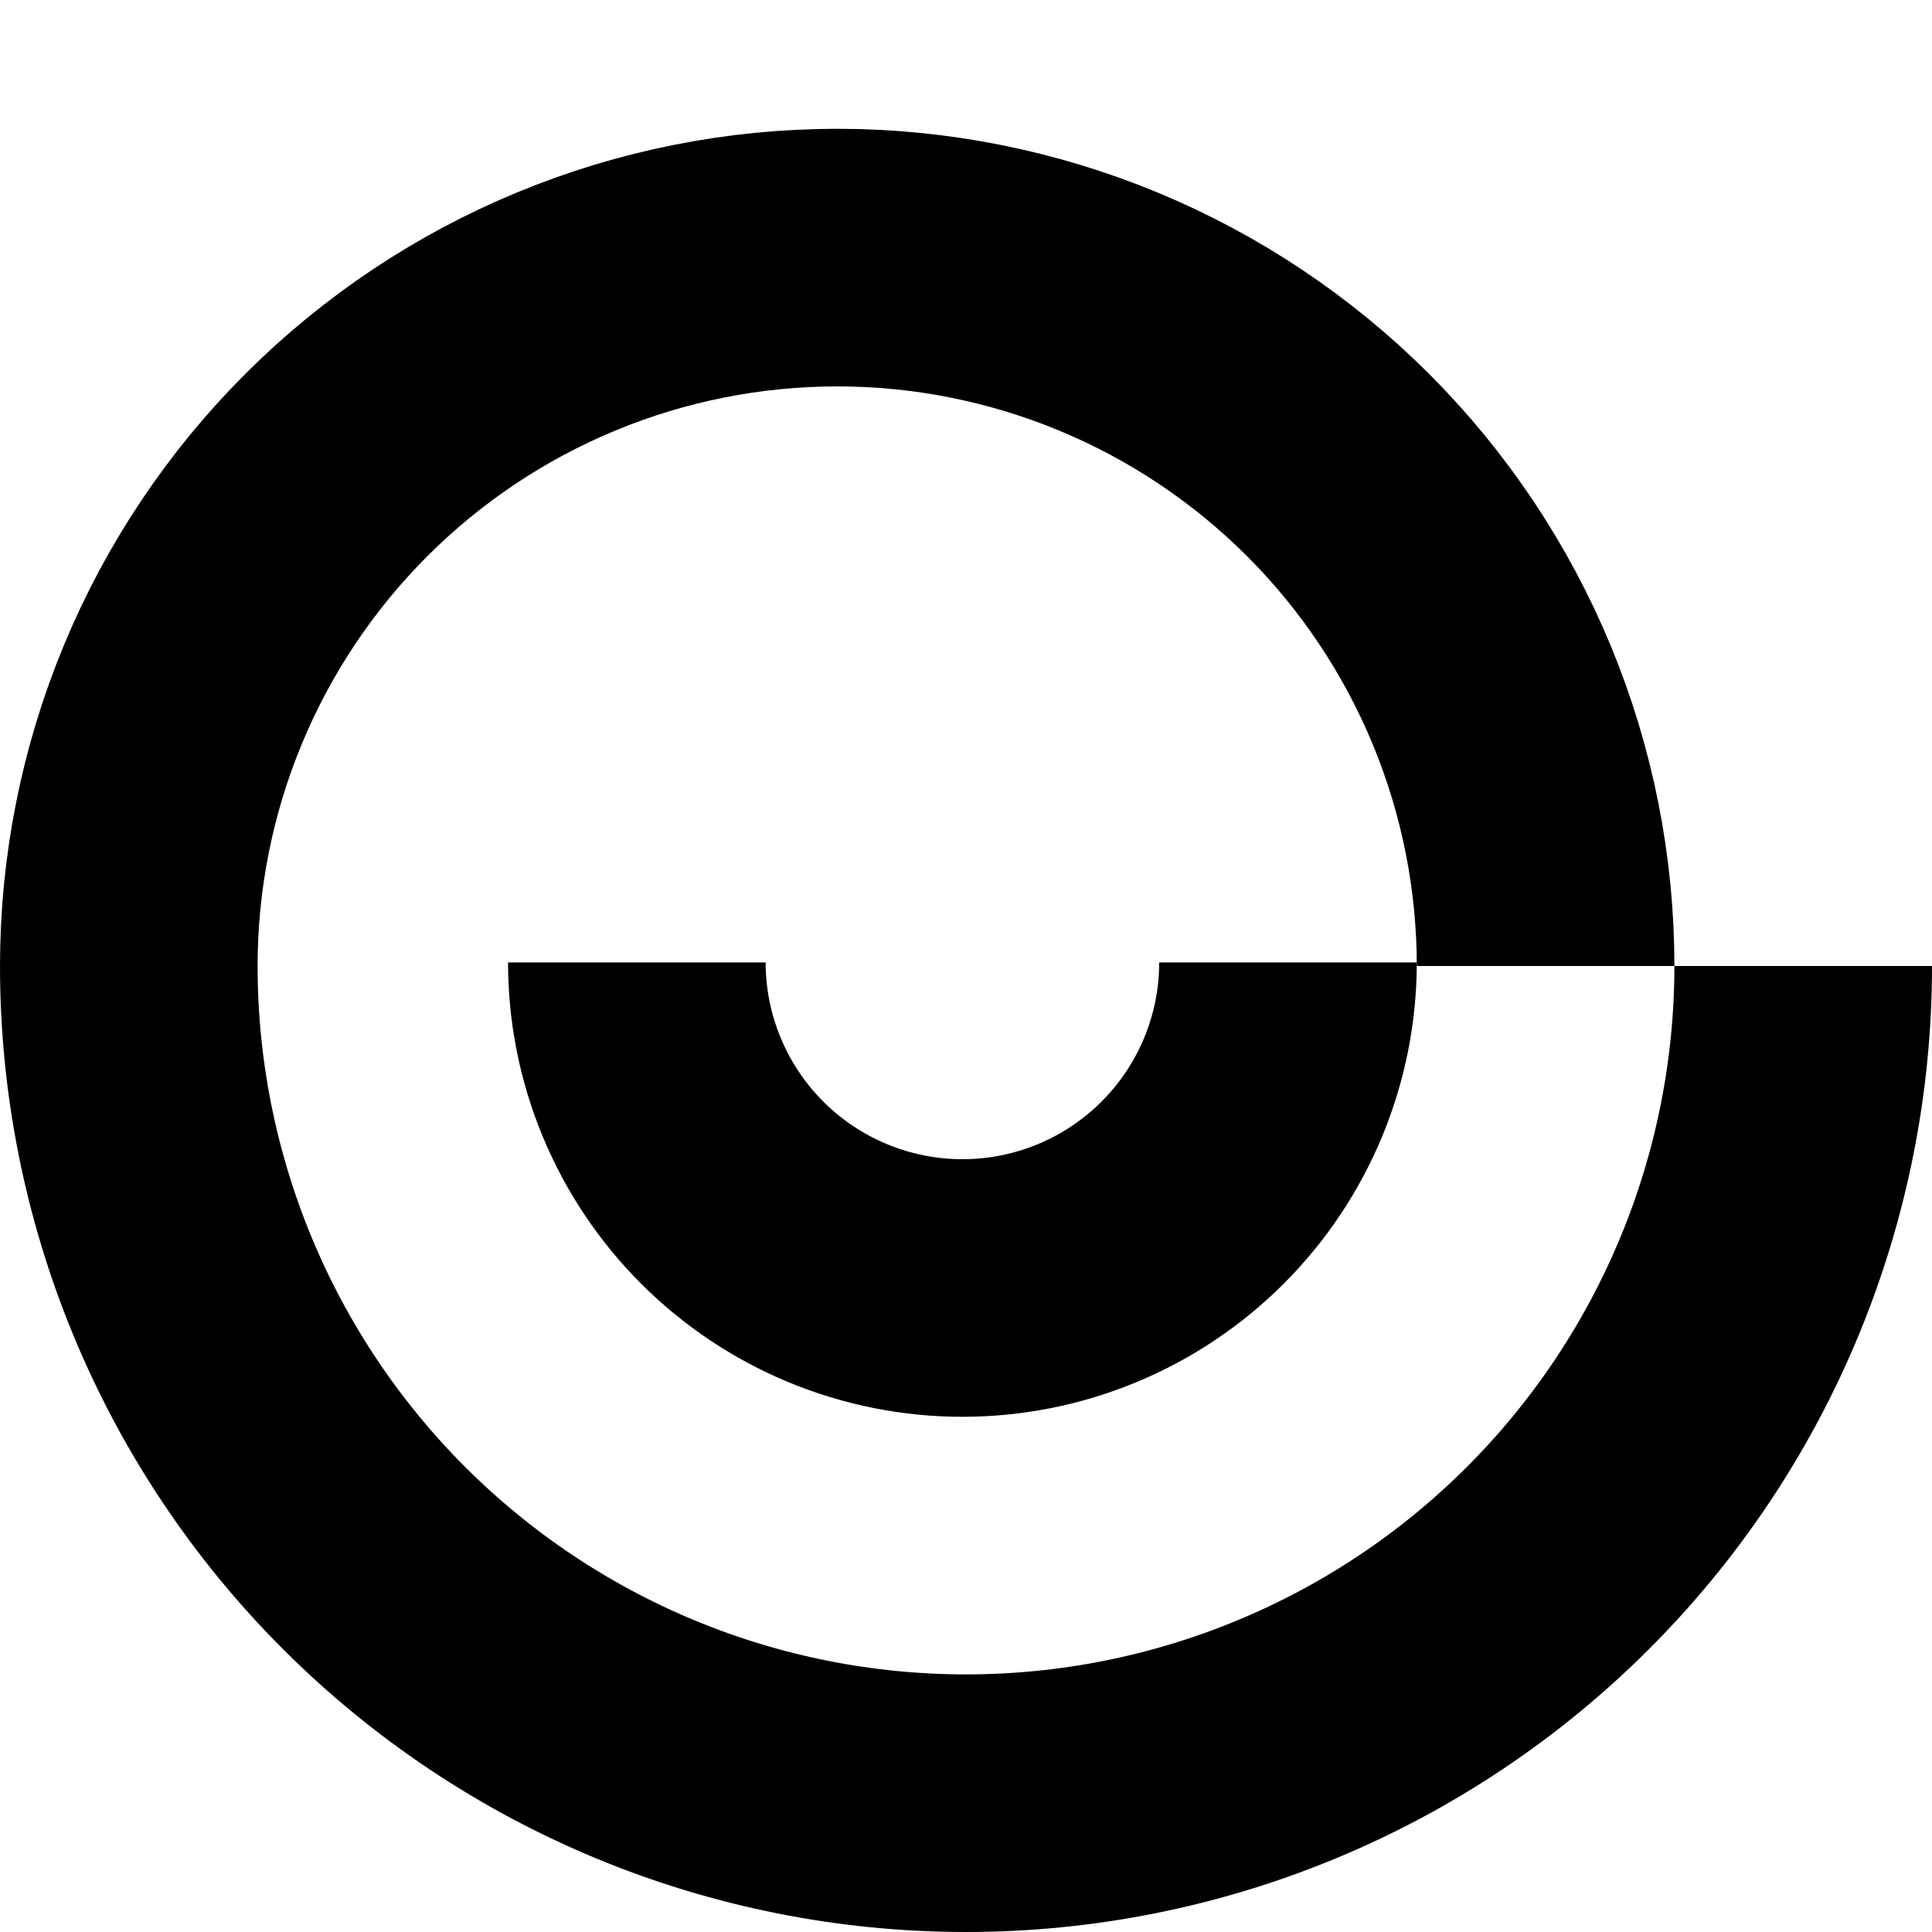
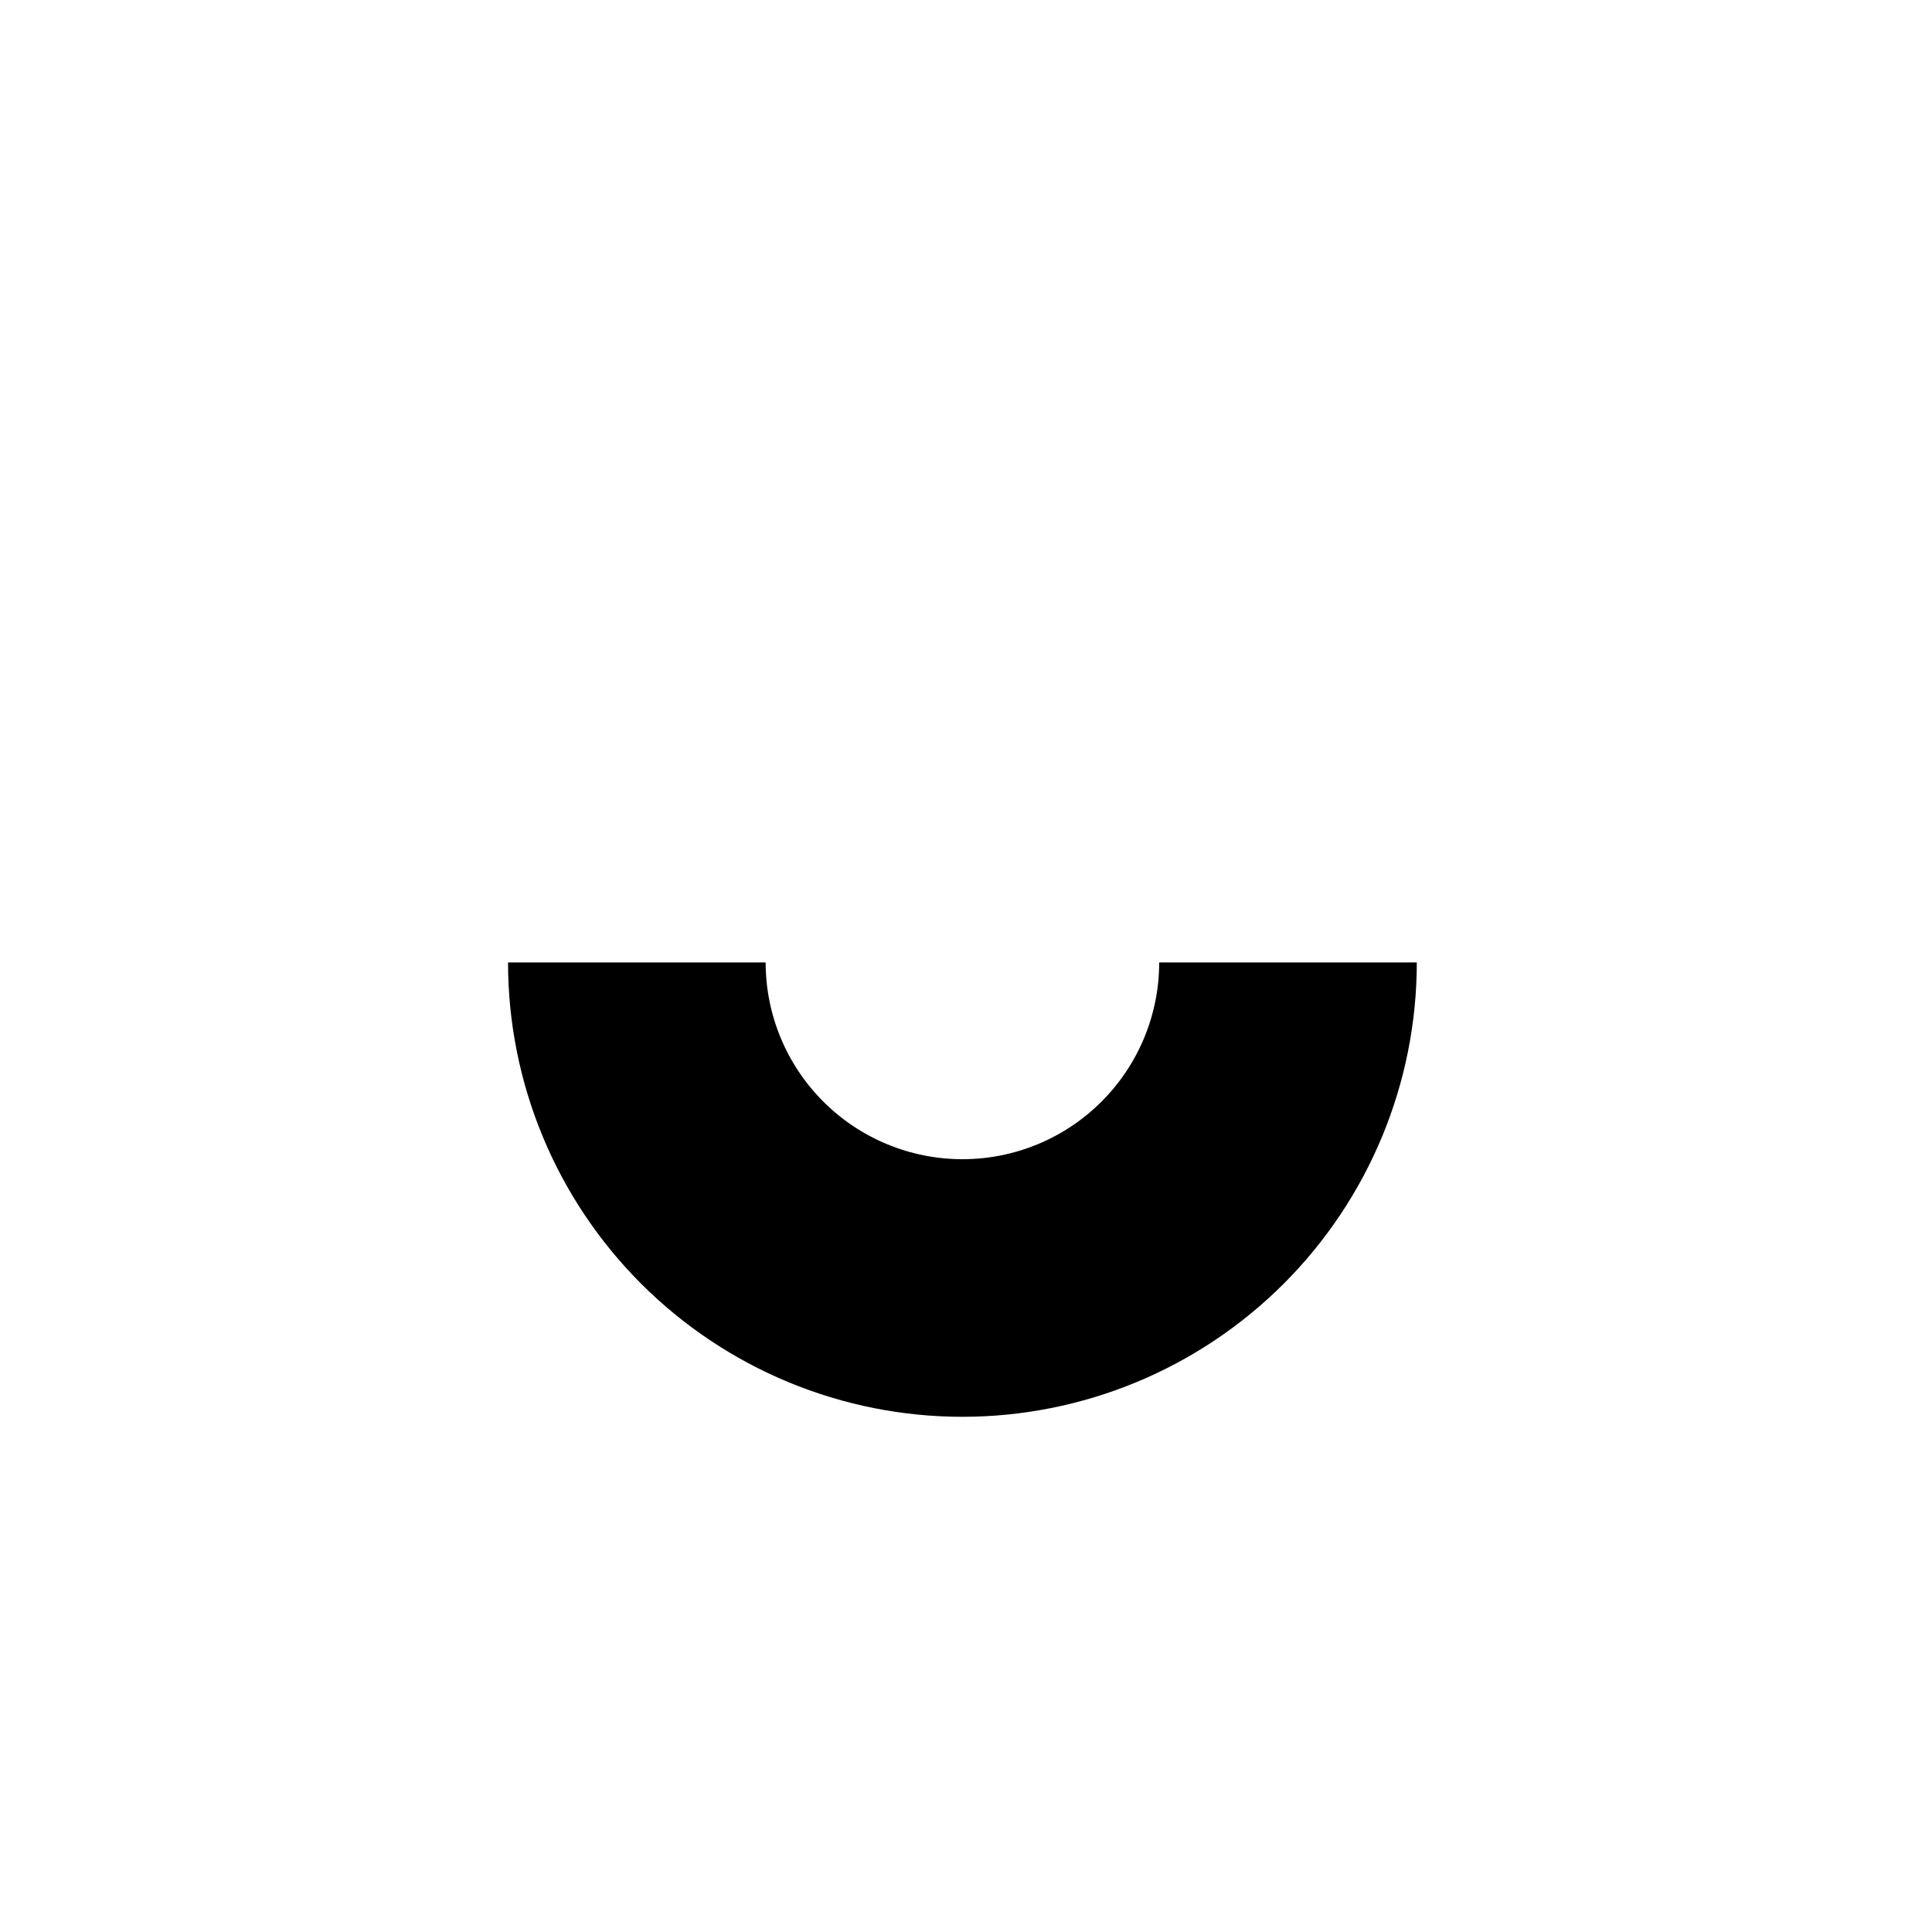
<svg xmlns="http://www.w3.org/2000/svg" width="270" height="270" viewBox="0 0 270 270" fill="none">
-   <path d="M252 135C252 150.365 248.974 165.579 243.094 179.774C237.214 193.969 228.596 206.867 217.731 217.731C206.867 228.596 193.969 237.214 179.774 243.094C165.579 248.974 150.365 252 135 252C119.635 252 104.421 248.974 90.226 243.094C76.031 237.214 63.133 228.596 52.269 217.731C41.404 206.867 32.786 193.969 26.906 179.774C21.026 165.579 18 150.365 18 135" stroke="black" stroke-width="36" />
-   <path d="M216 135C216 121.999 213.439 109.126 208.464 97.114C203.489 85.103 196.197 74.189 187.004 64.996C177.811 55.803 166.897 48.511 154.886 43.536C142.874 38.561 130.001 36 117 36C103.999 36 91.126 38.561 79.114 43.536C67.103 48.511 56.189 55.803 46.996 64.996C37.803 74.189 30.511 85.103 25.536 97.114C20.561 109.126 18 121.999 18 135" stroke="black" stroke-width="36" />
  <path d="M180 134.5C180 140.475 178.823 146.392 176.537 151.912C174.25 157.432 170.898 162.448 166.673 166.673C162.448 170.898 157.432 174.25 151.912 176.537C146.392 178.823 140.475 180 134.5 180C128.525 180 122.608 178.823 117.088 176.537C111.568 174.25 106.552 170.898 102.327 166.673C98.102 162.448 94.75 157.432 92.463 151.912C90.177 146.392 89 140.475 89 134.5" stroke="black" stroke-width="36" />
</svg>